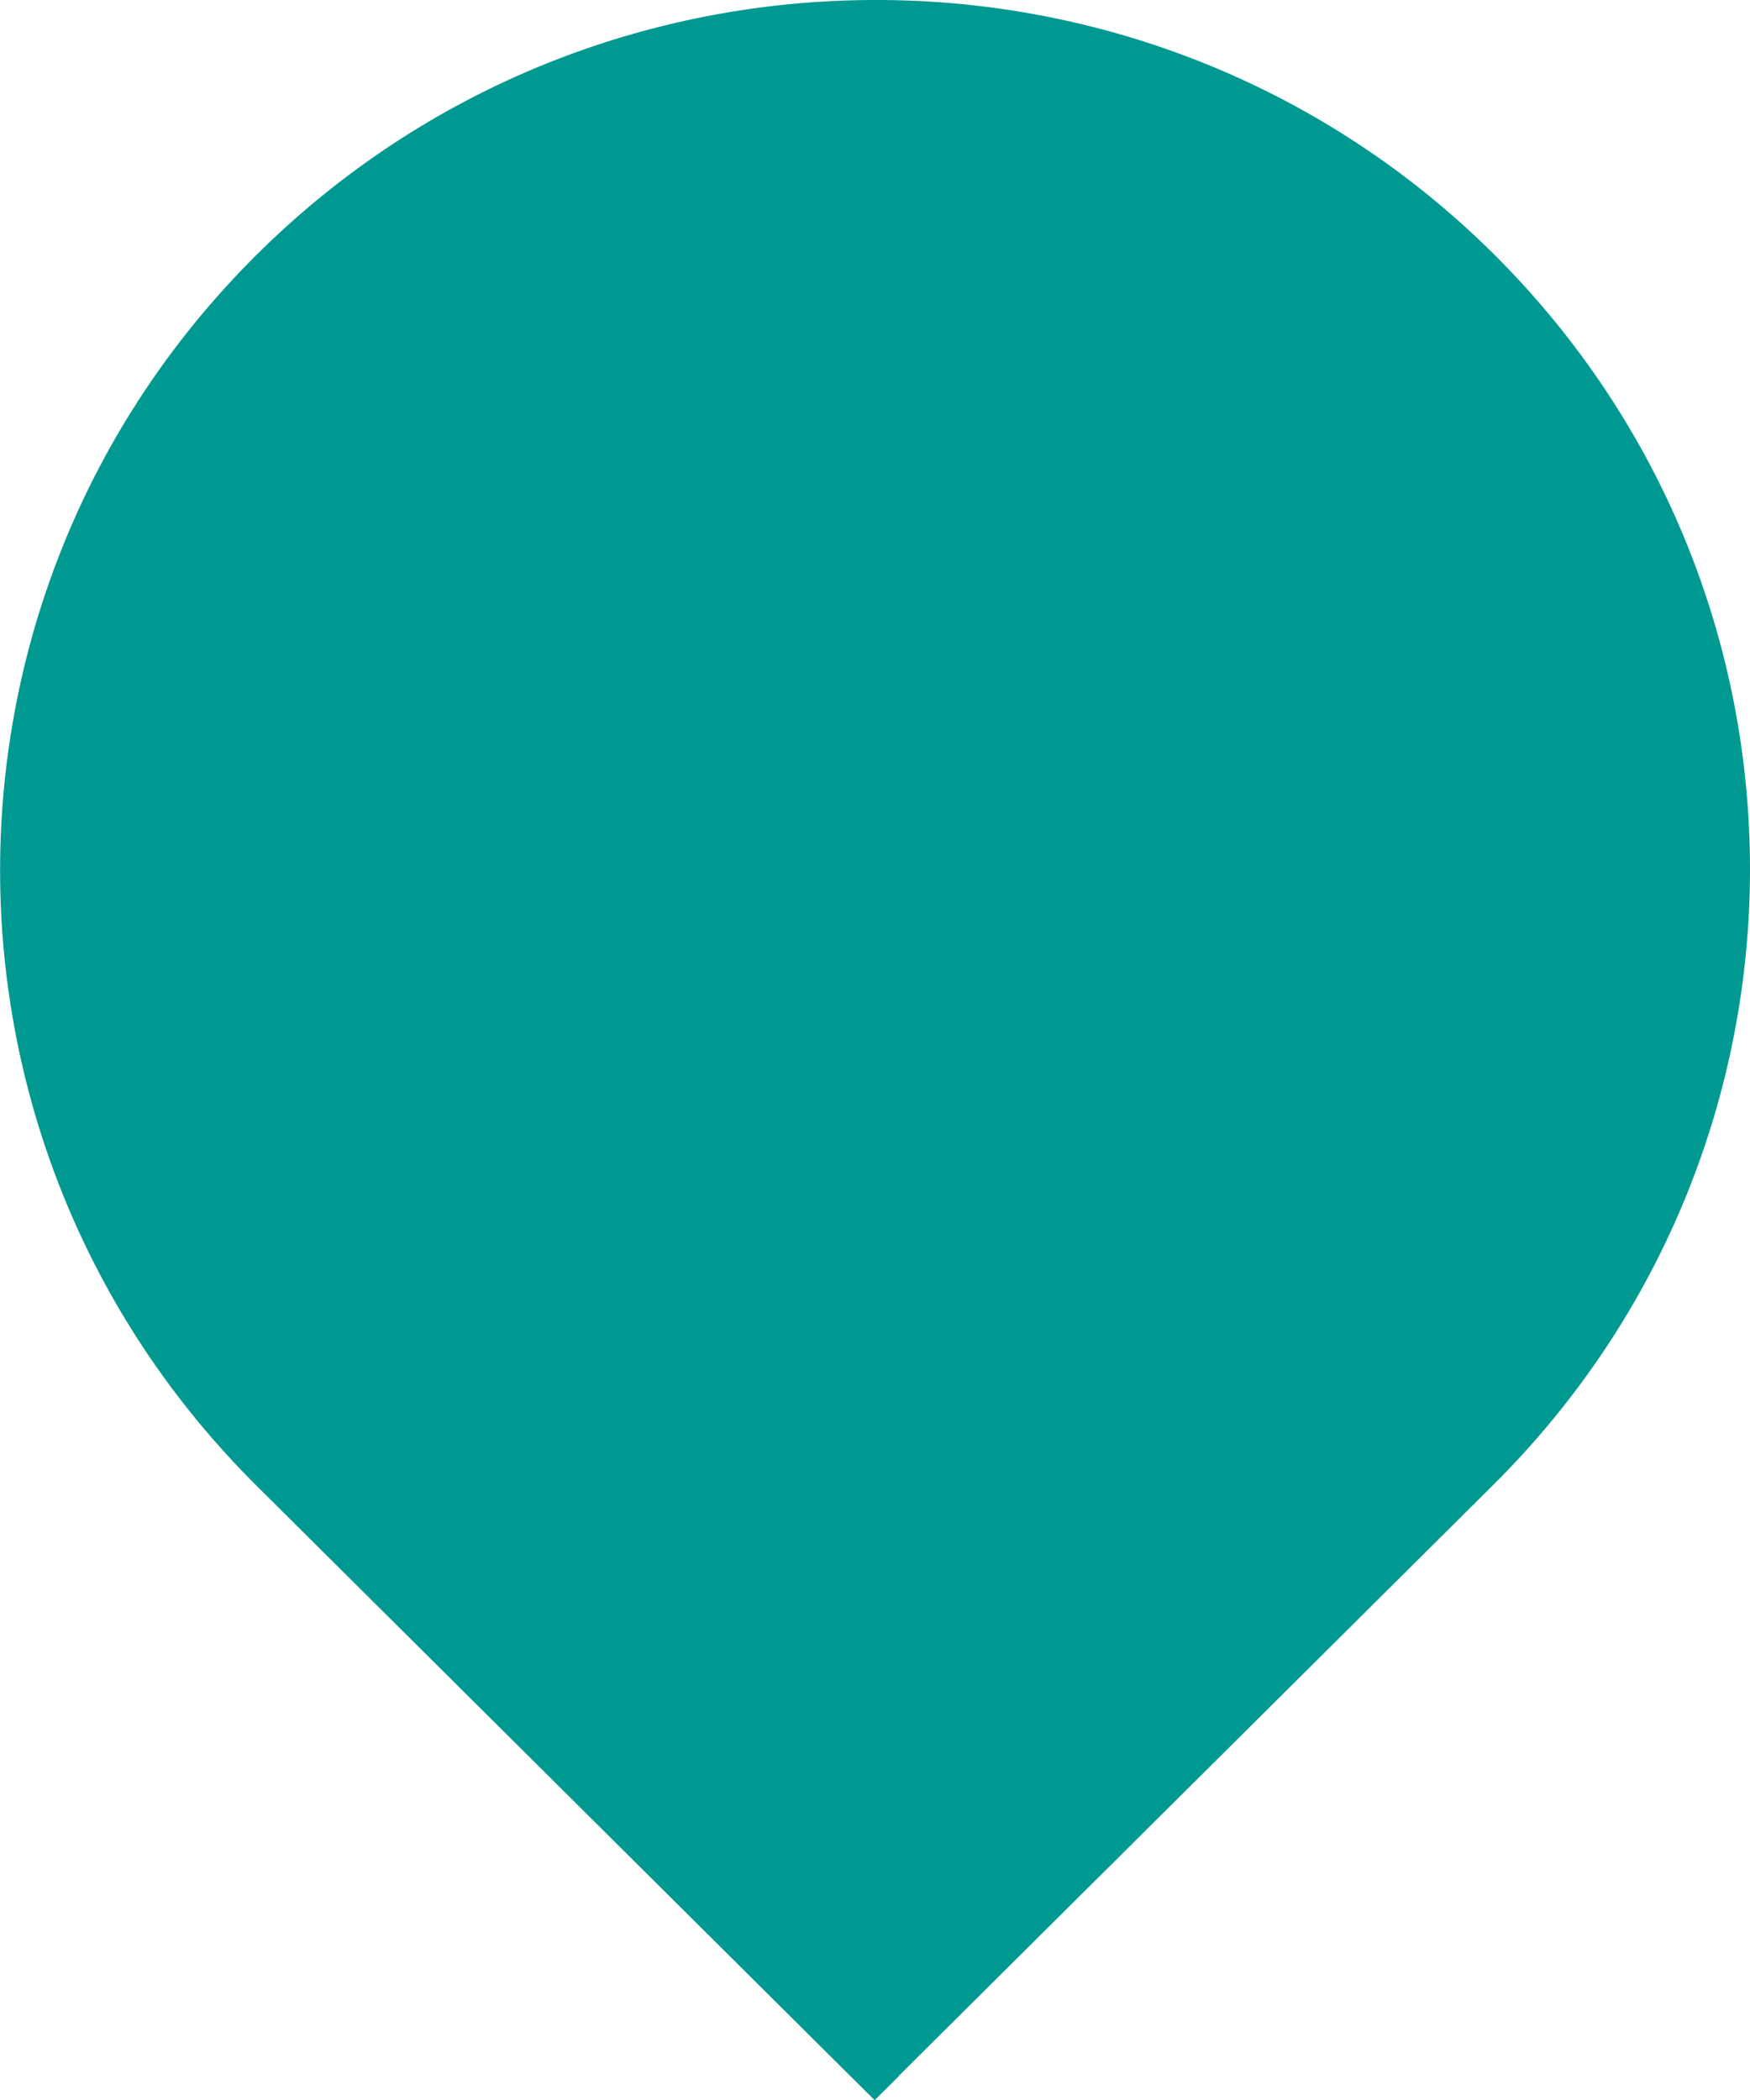
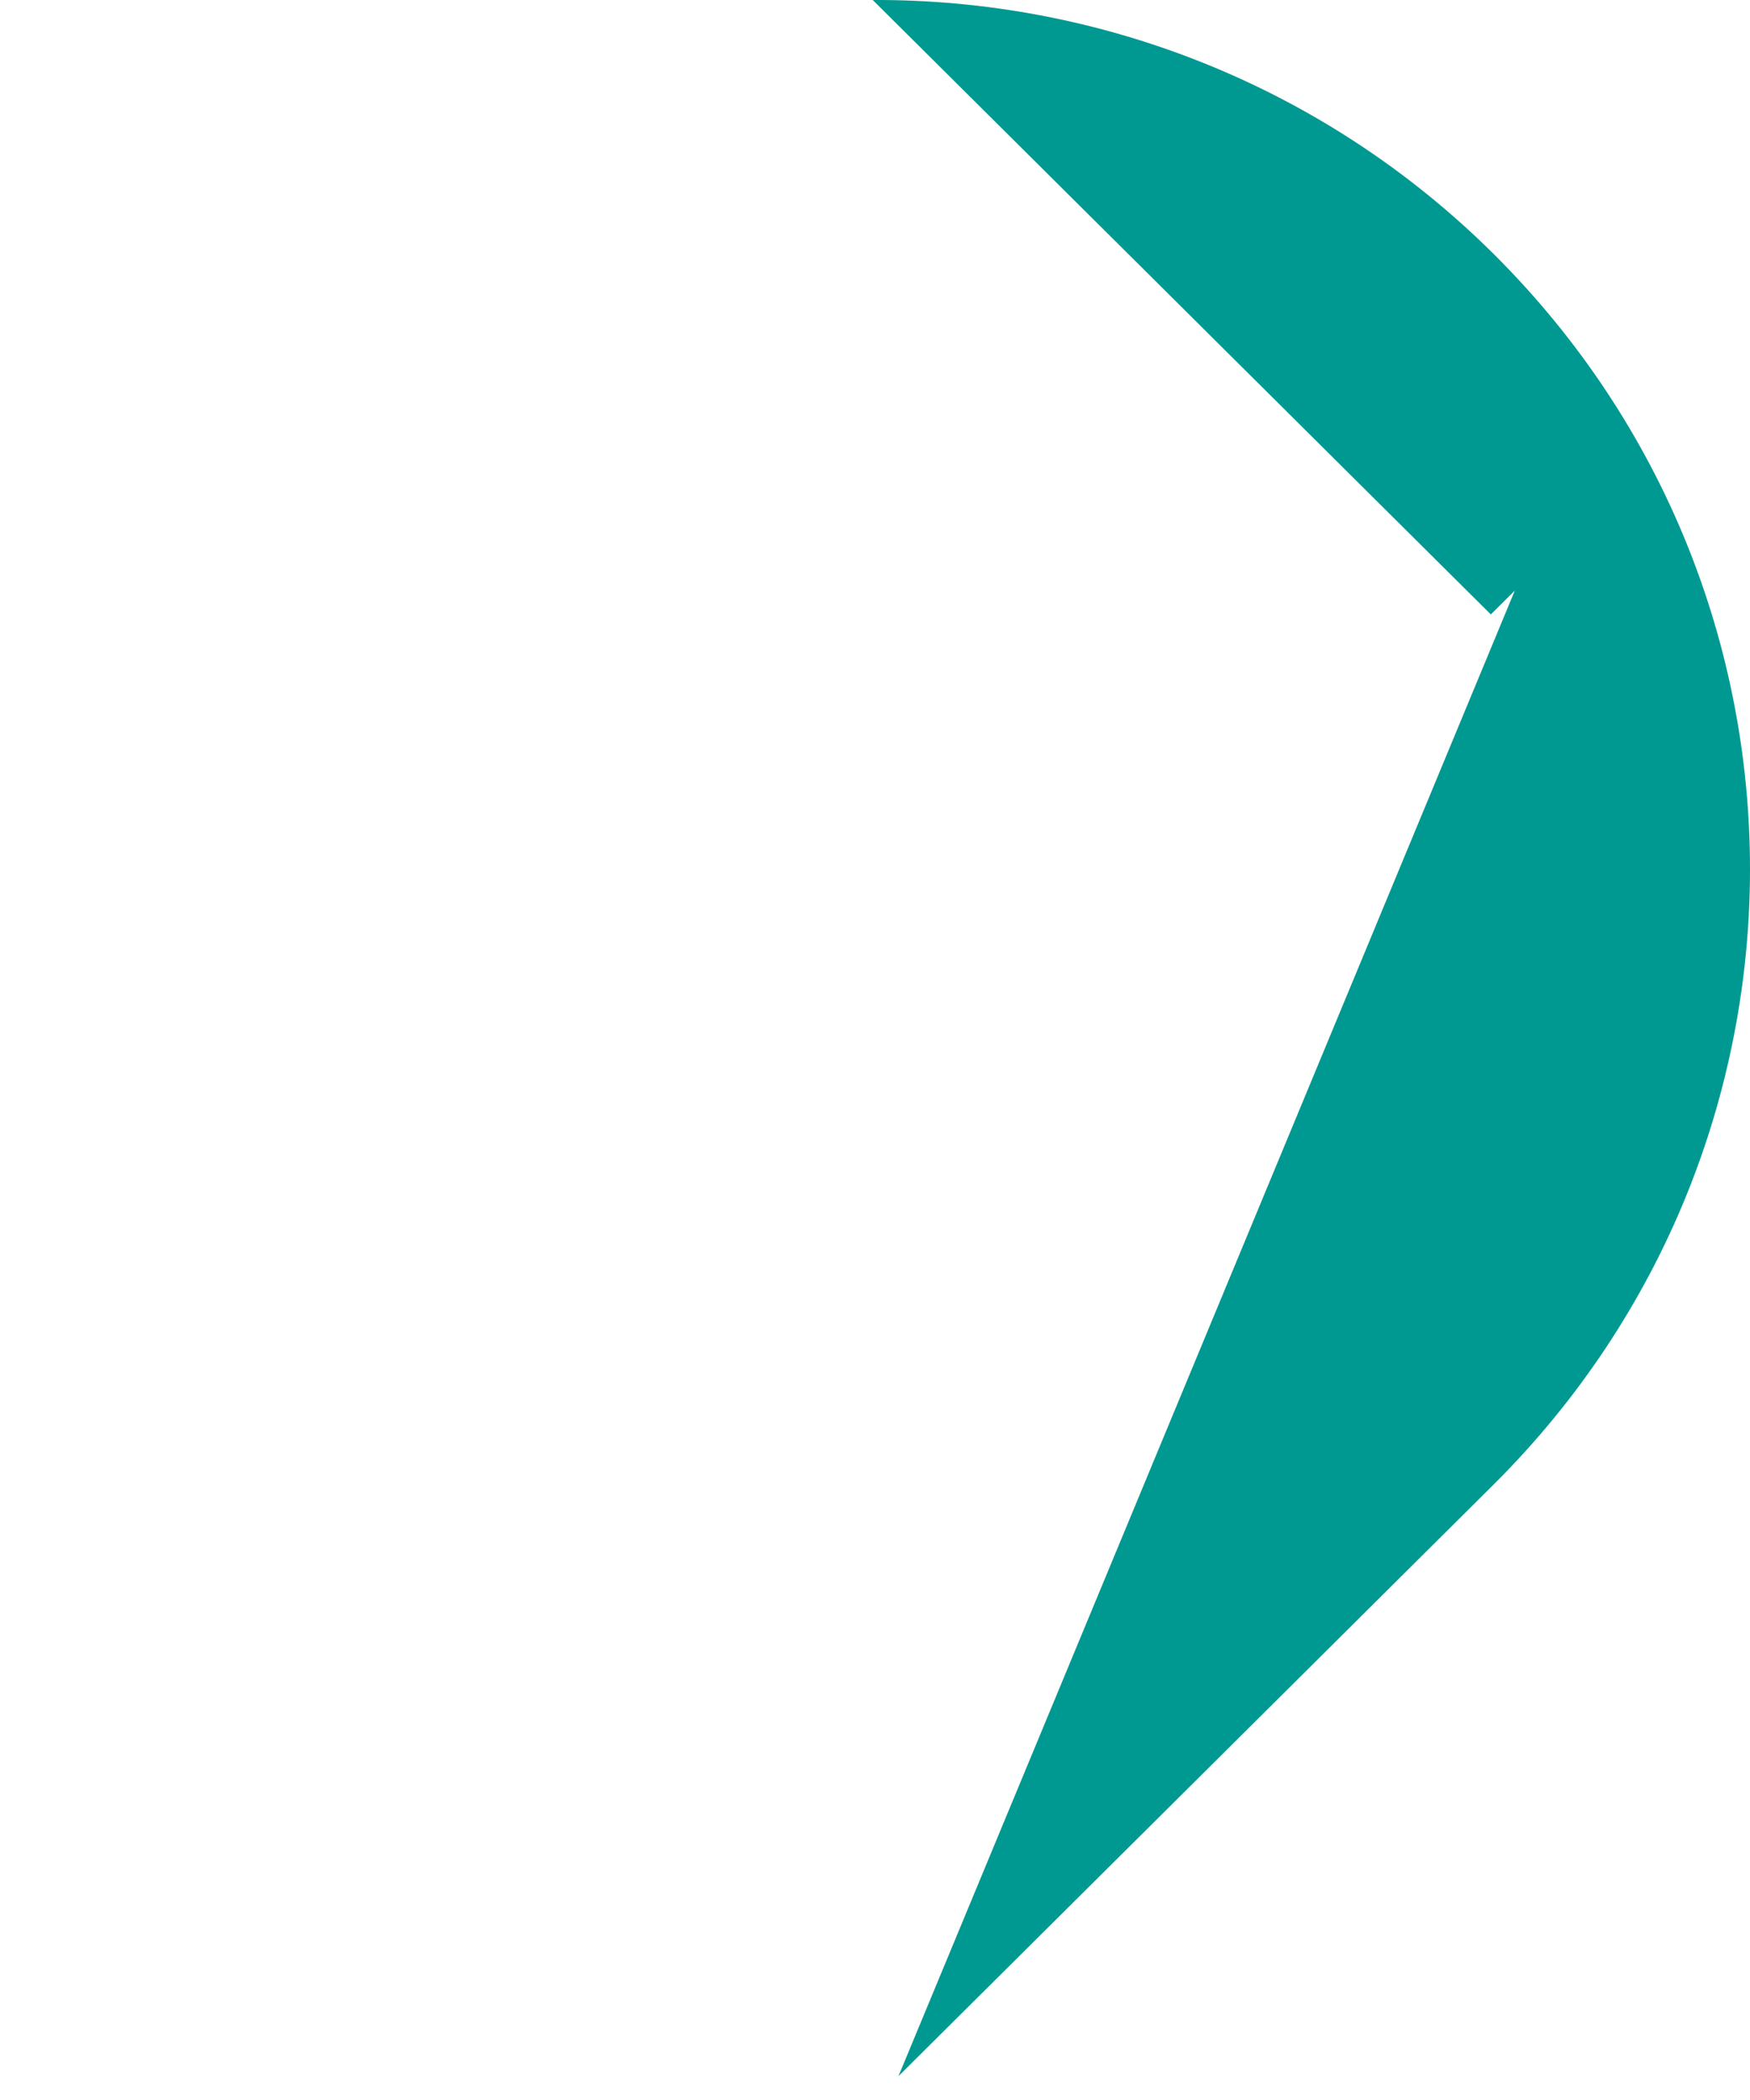
<svg xmlns="http://www.w3.org/2000/svg" viewBox="0 0 100 120">
-   <path d="M51.34,118.64l34.01-33.81c19.52-19.42,19.54-50.87.02-70.3C75.58,4.8,62.7-.06,49.87,0c-12.75.04-25.48,4.89-35.21,14.56-19.54,19.42-19.54,50.92,0,70.34l33.95,33.75,1.37,1.36,1.37-1.36Z" fill="#009991" stroke-width="0" />
+   <path d="M51.34,118.64l34.01-33.81c19.52-19.42,19.54-50.87.02-70.3C75.58,4.8,62.7-.06,49.87,0l33.95,33.75,1.37,1.36,1.37-1.36Z" fill="#009991" stroke-width="0" />
</svg>